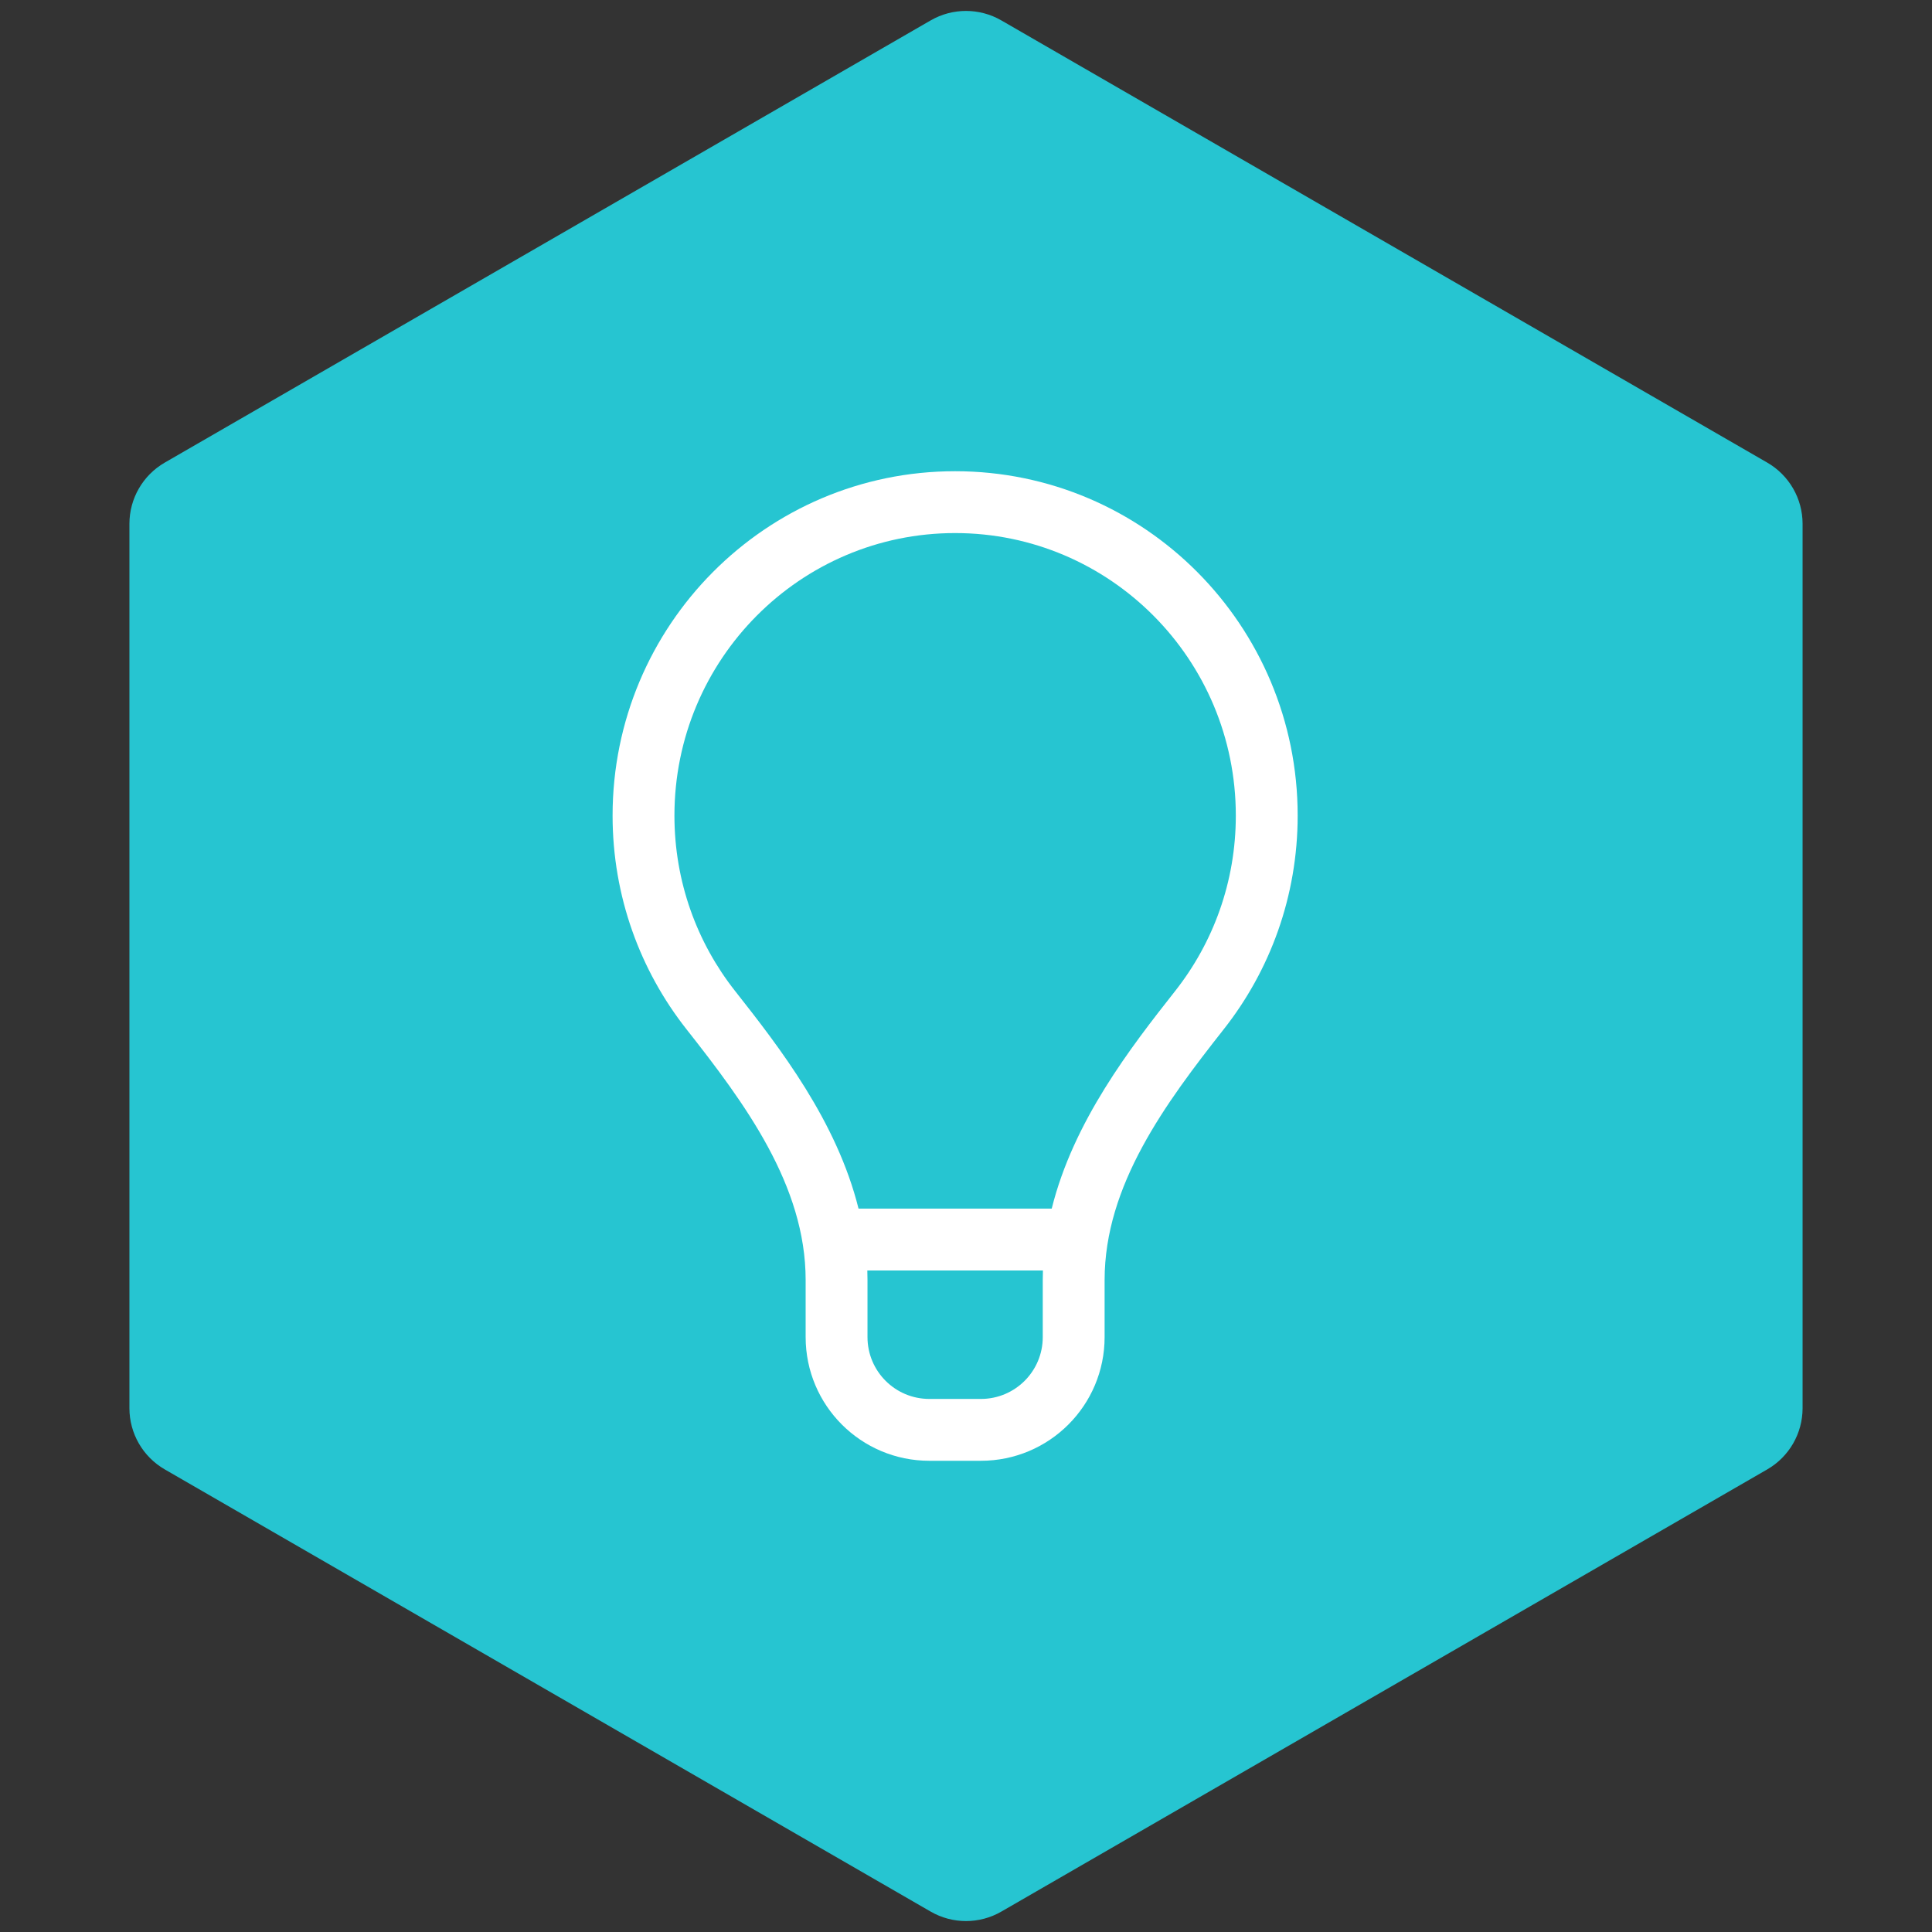
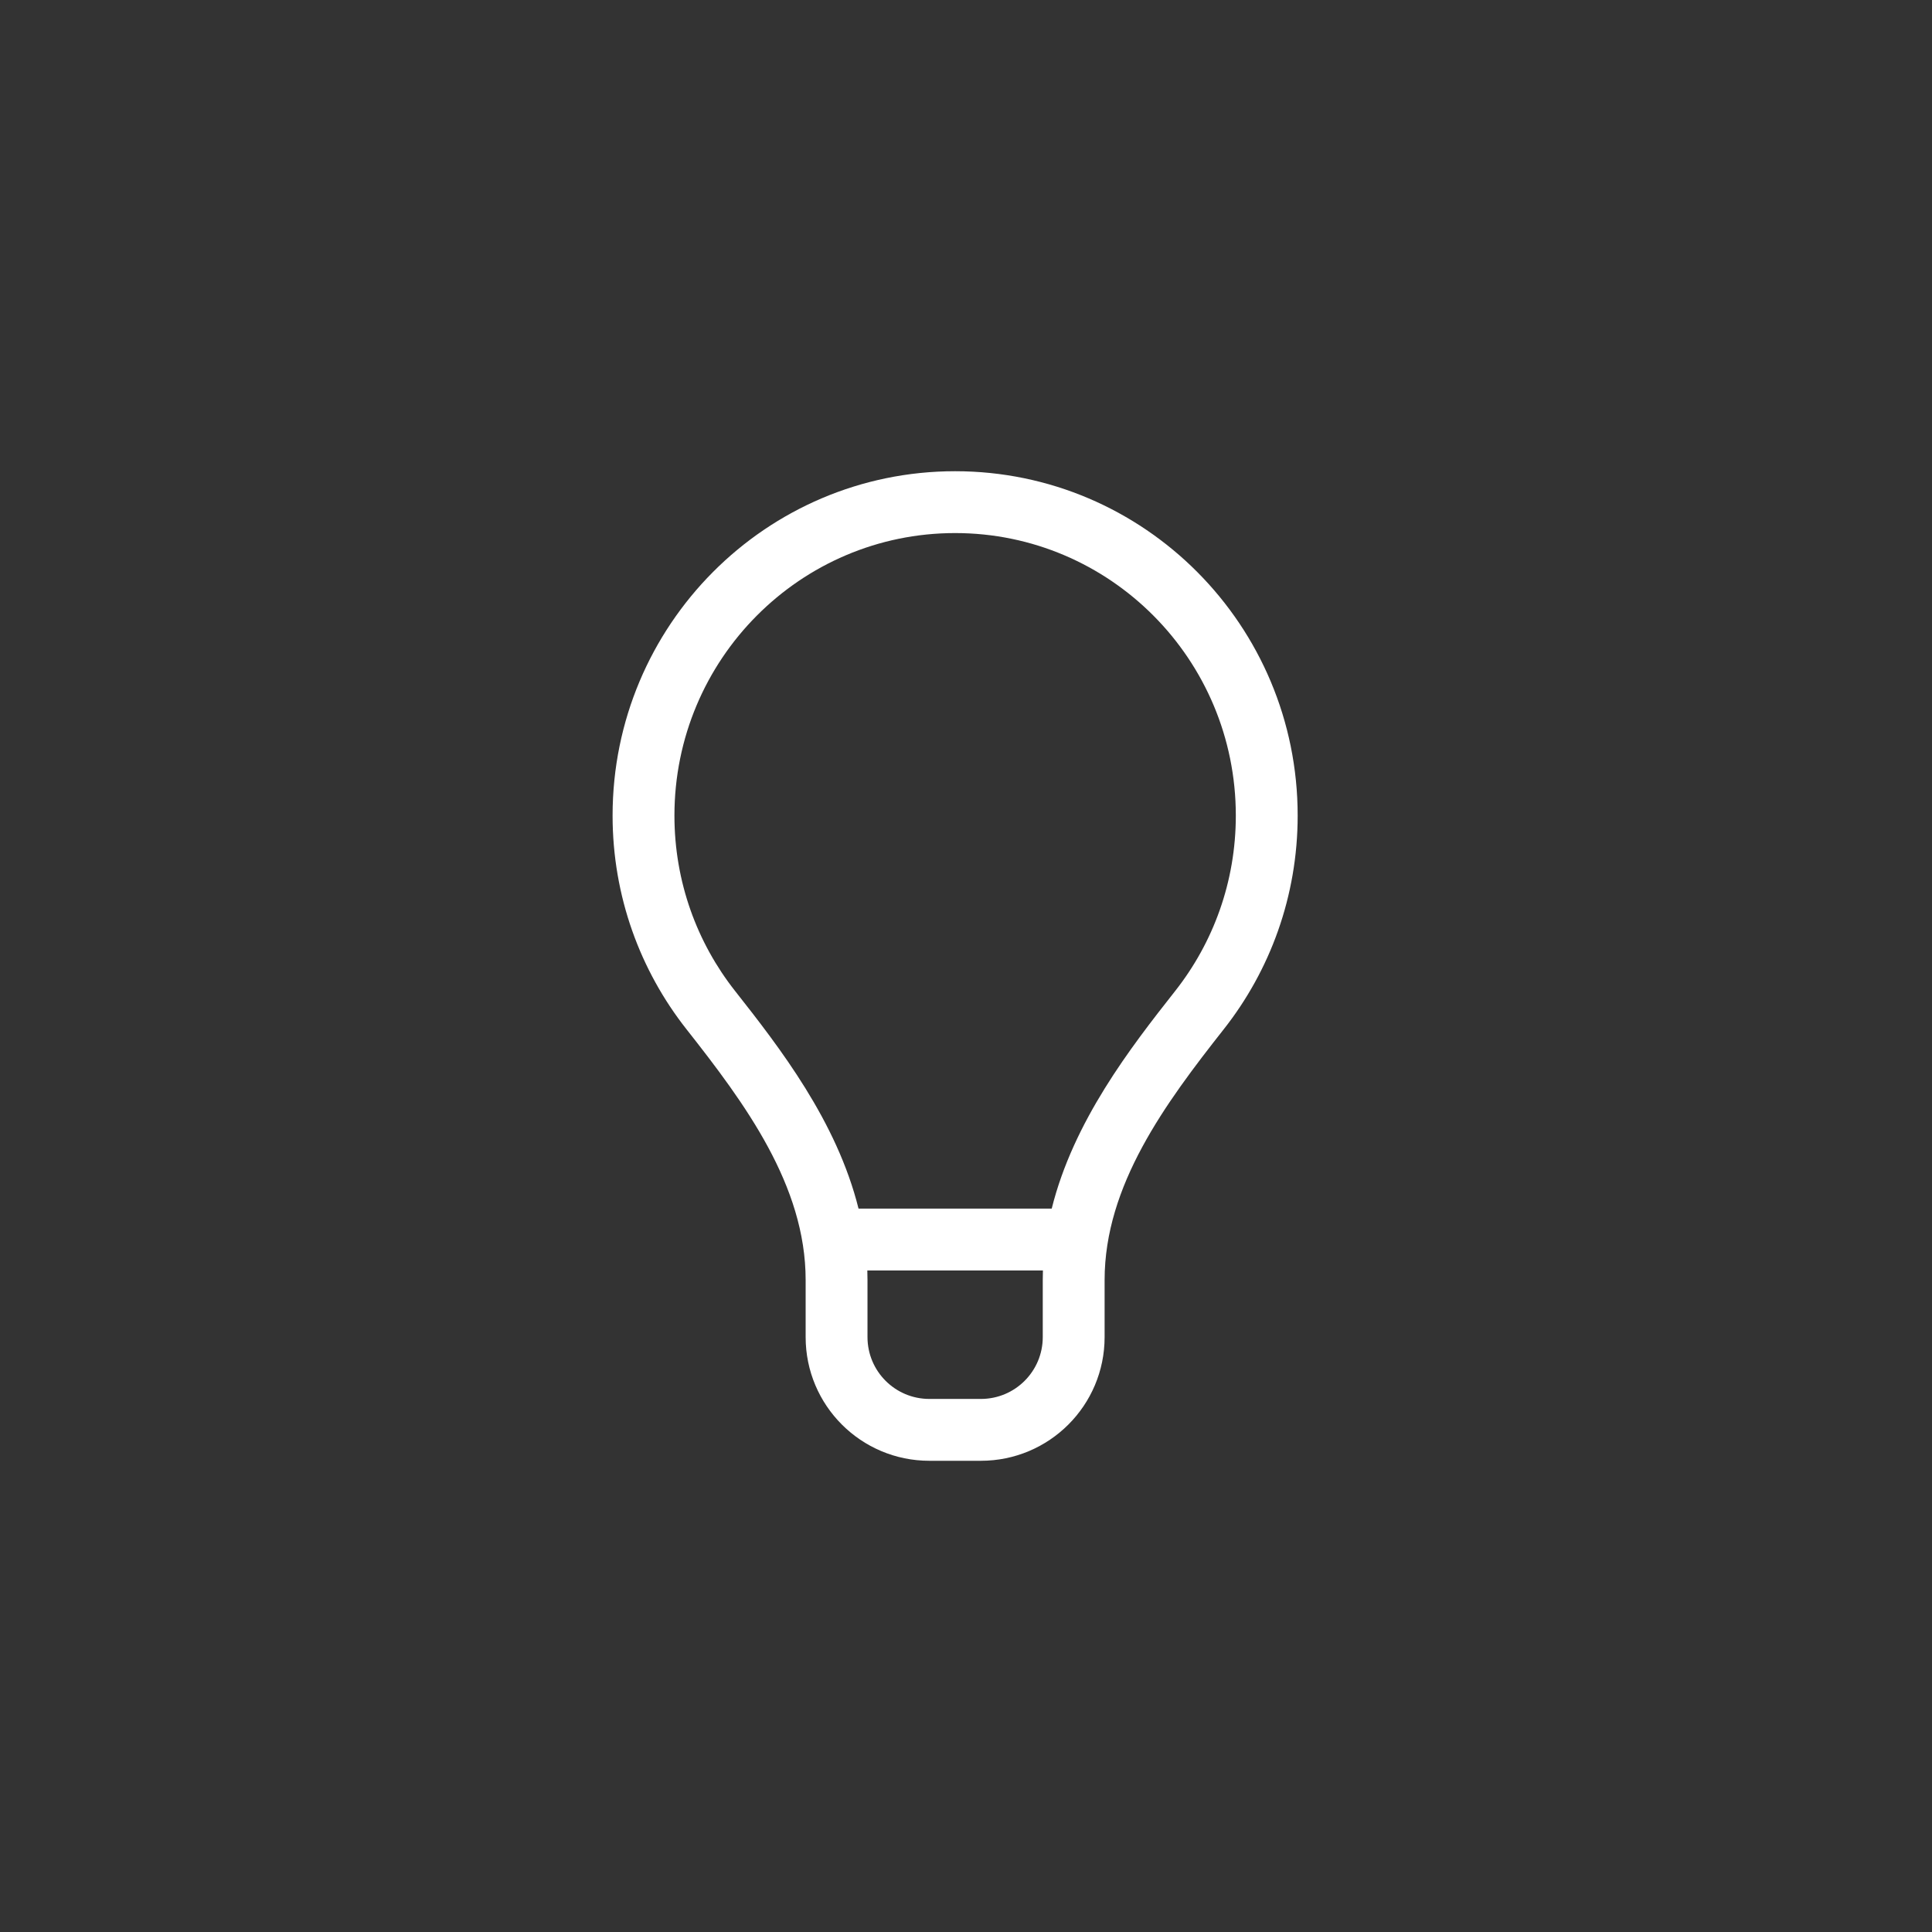
<svg xmlns="http://www.w3.org/2000/svg" width="82" height="82" viewBox="0 0 82 82" fill="none">
  <rect x="0" y="0" width="82" height="82" fill="#333333" stroke="none" />
-   <path d="M39.5 0.866C40.428 0.33 41.572 0.33 42.5 0.866L75.007 19.634C75.935 20.17 76.507 21.16 76.507 22.232V59.768C76.507 60.84 75.935 61.83 75.007 62.366L42.5 81.134C41.572 81.67 40.428 81.67 39.5 81.134L6.993 62.366C6.065 61.83 5.493 60.84 5.493 59.768V22.232C5.493 21.16 6.065 20.17 6.993 19.634L39.5 0.866Z" fill="#26C5D1" />
  <path fill-rule="evenodd" clip-rule="evenodd" d="M28.625 34.615C28.625 27.98 33.972 22.625 40.538 22.625C47.105 22.625 52.452 27.98 52.452 34.615C52.452 37.432 51.49 40.014 49.88 42.058C47.983 44.465 45.56 47.587 44.638 51.298H36.439C35.516 47.587 33.094 44.465 31.197 42.058C29.587 40.014 28.625 37.432 28.625 34.615ZM36.812 53.923C36.816 54.057 36.819 54.191 36.819 54.327V56.75C36.819 58.2 37.994 59.375 39.444 59.375H41.633C43.083 59.375 44.258 58.2 44.258 56.75V54.327C44.258 54.191 44.261 54.057 44.265 53.923H36.812ZM40.538 20C32.509 20 26 26.544 26 34.615C26 38.041 27.172 41.191 29.135 43.683C31.619 46.834 34.194 50.314 34.194 54.327V56.75C34.194 59.65 36.544 62 39.444 62H41.633C44.533 62 46.883 59.65 46.883 56.75V54.327C46.883 50.314 49.458 46.834 51.941 43.683C53.905 41.191 55.077 38.041 55.077 34.615C55.077 26.544 48.568 20 40.538 20Z" fill="white" />
</svg>